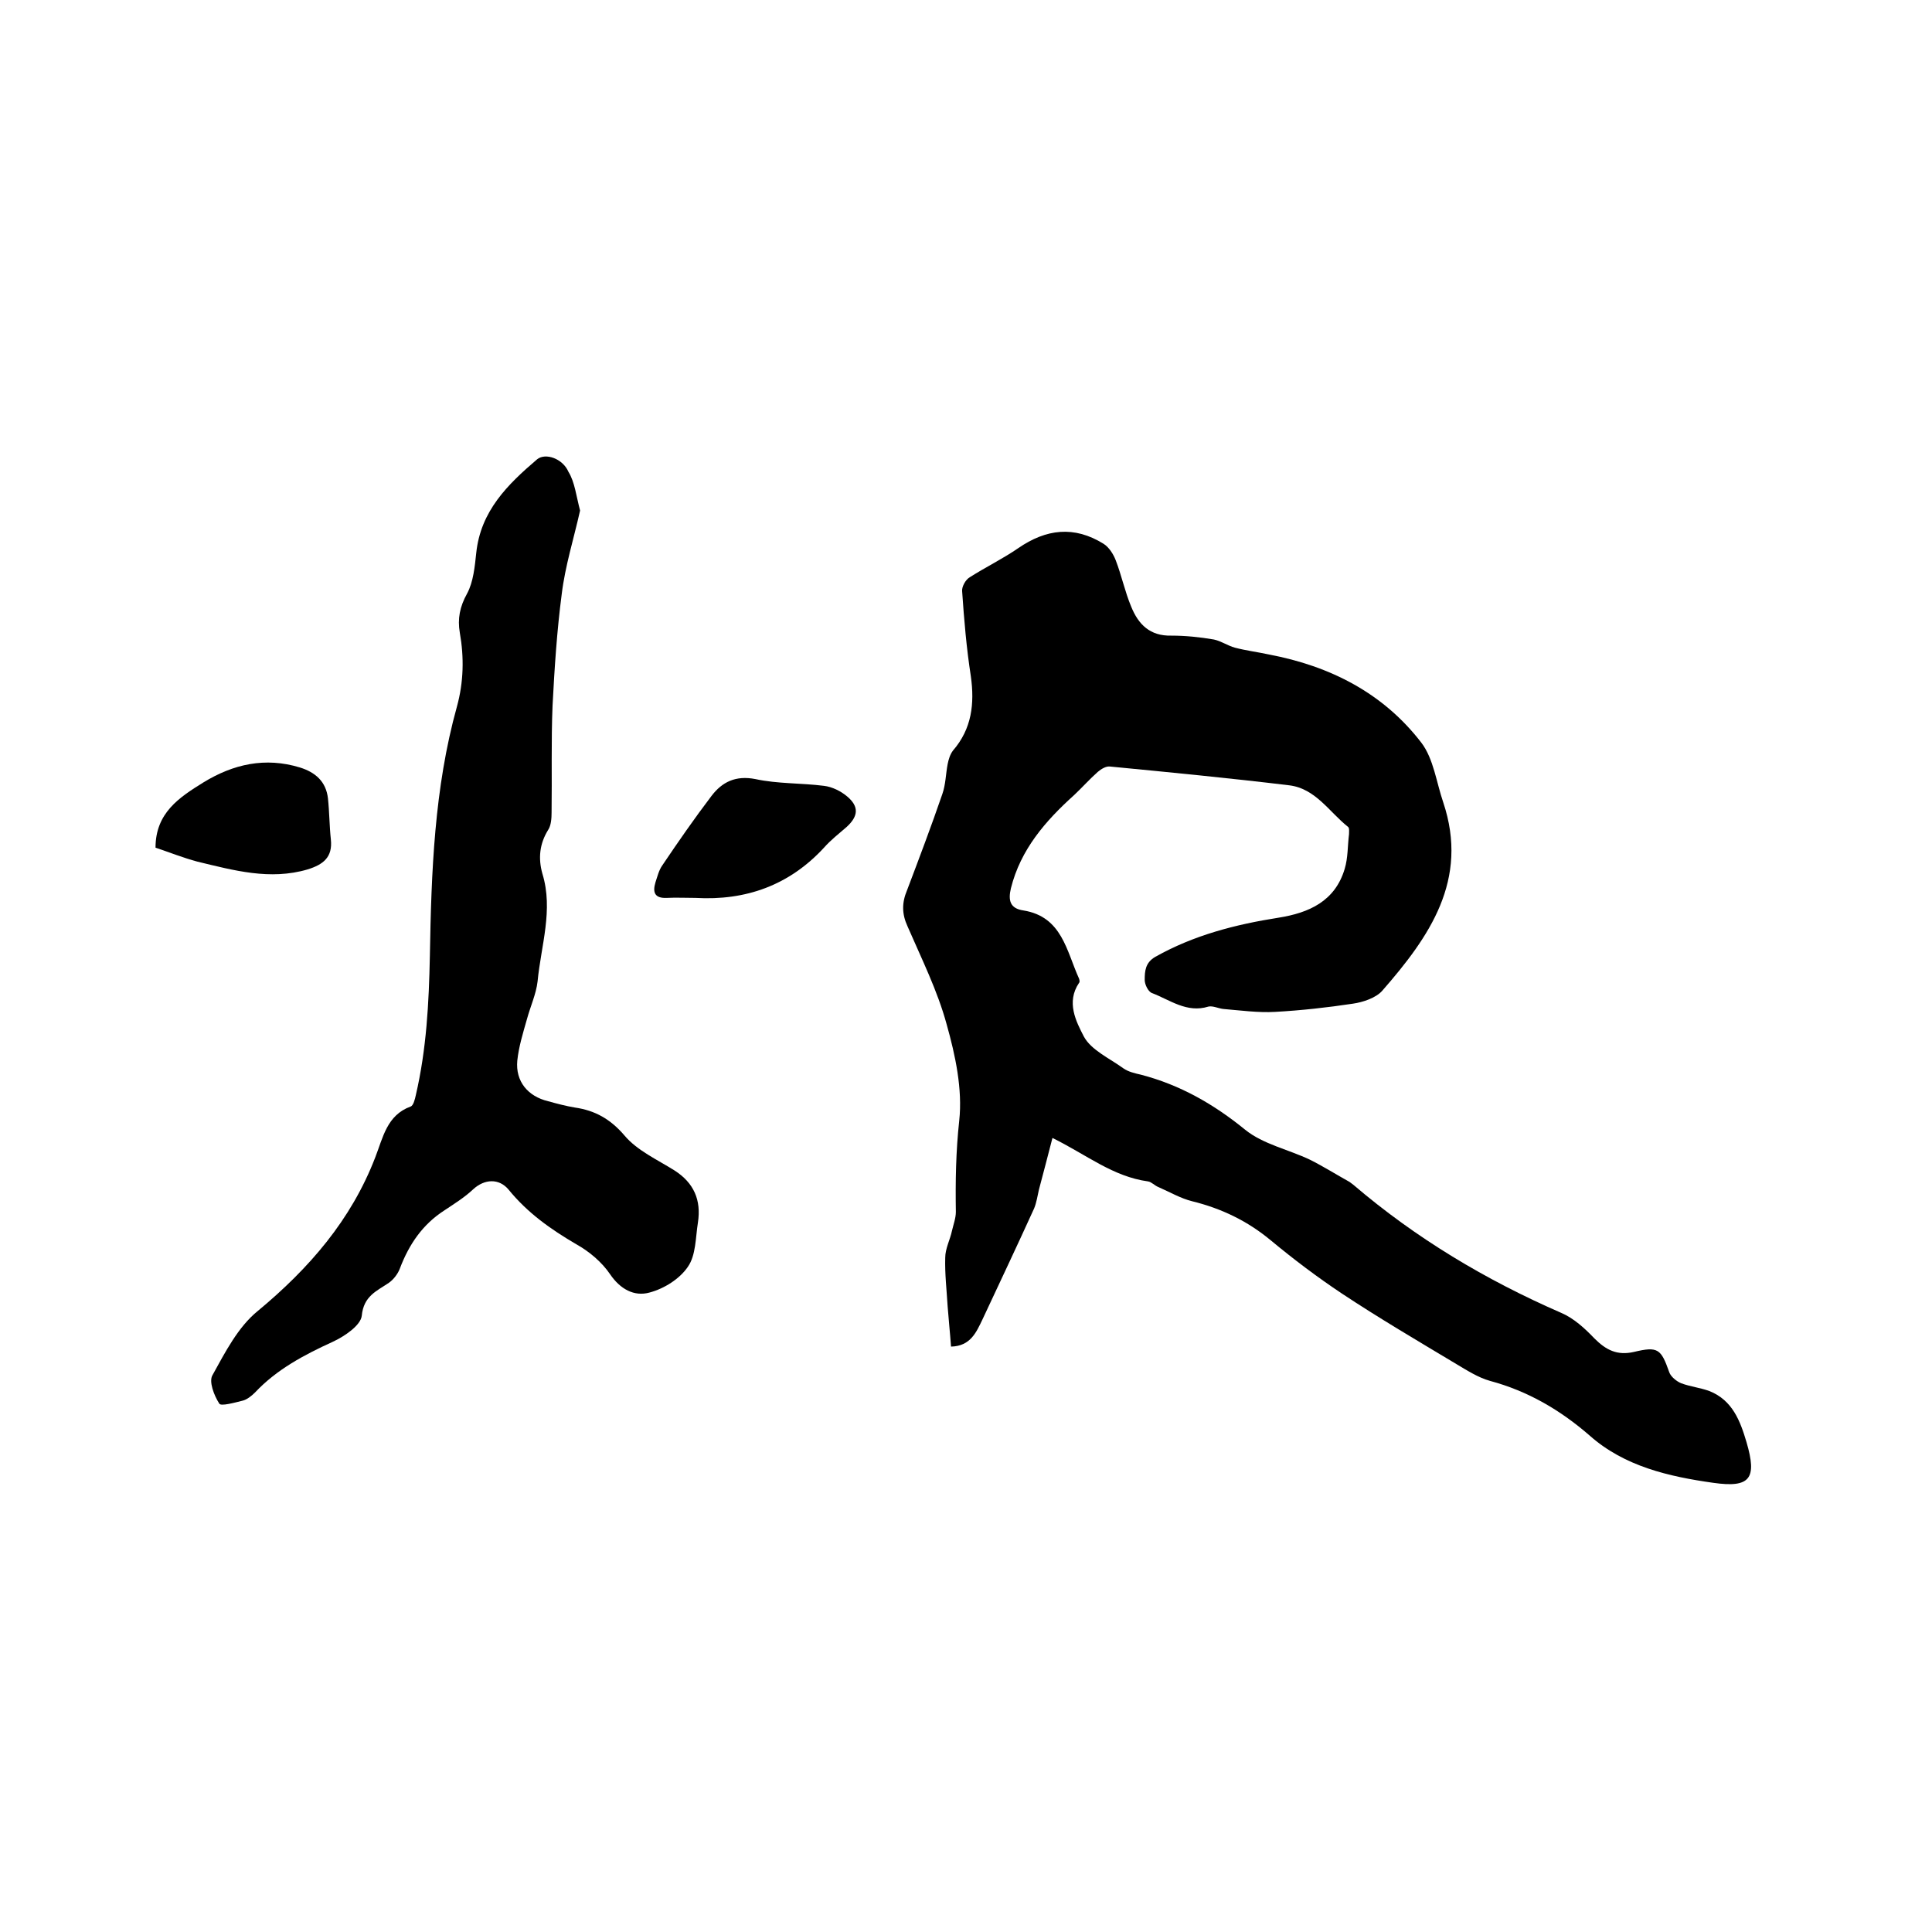
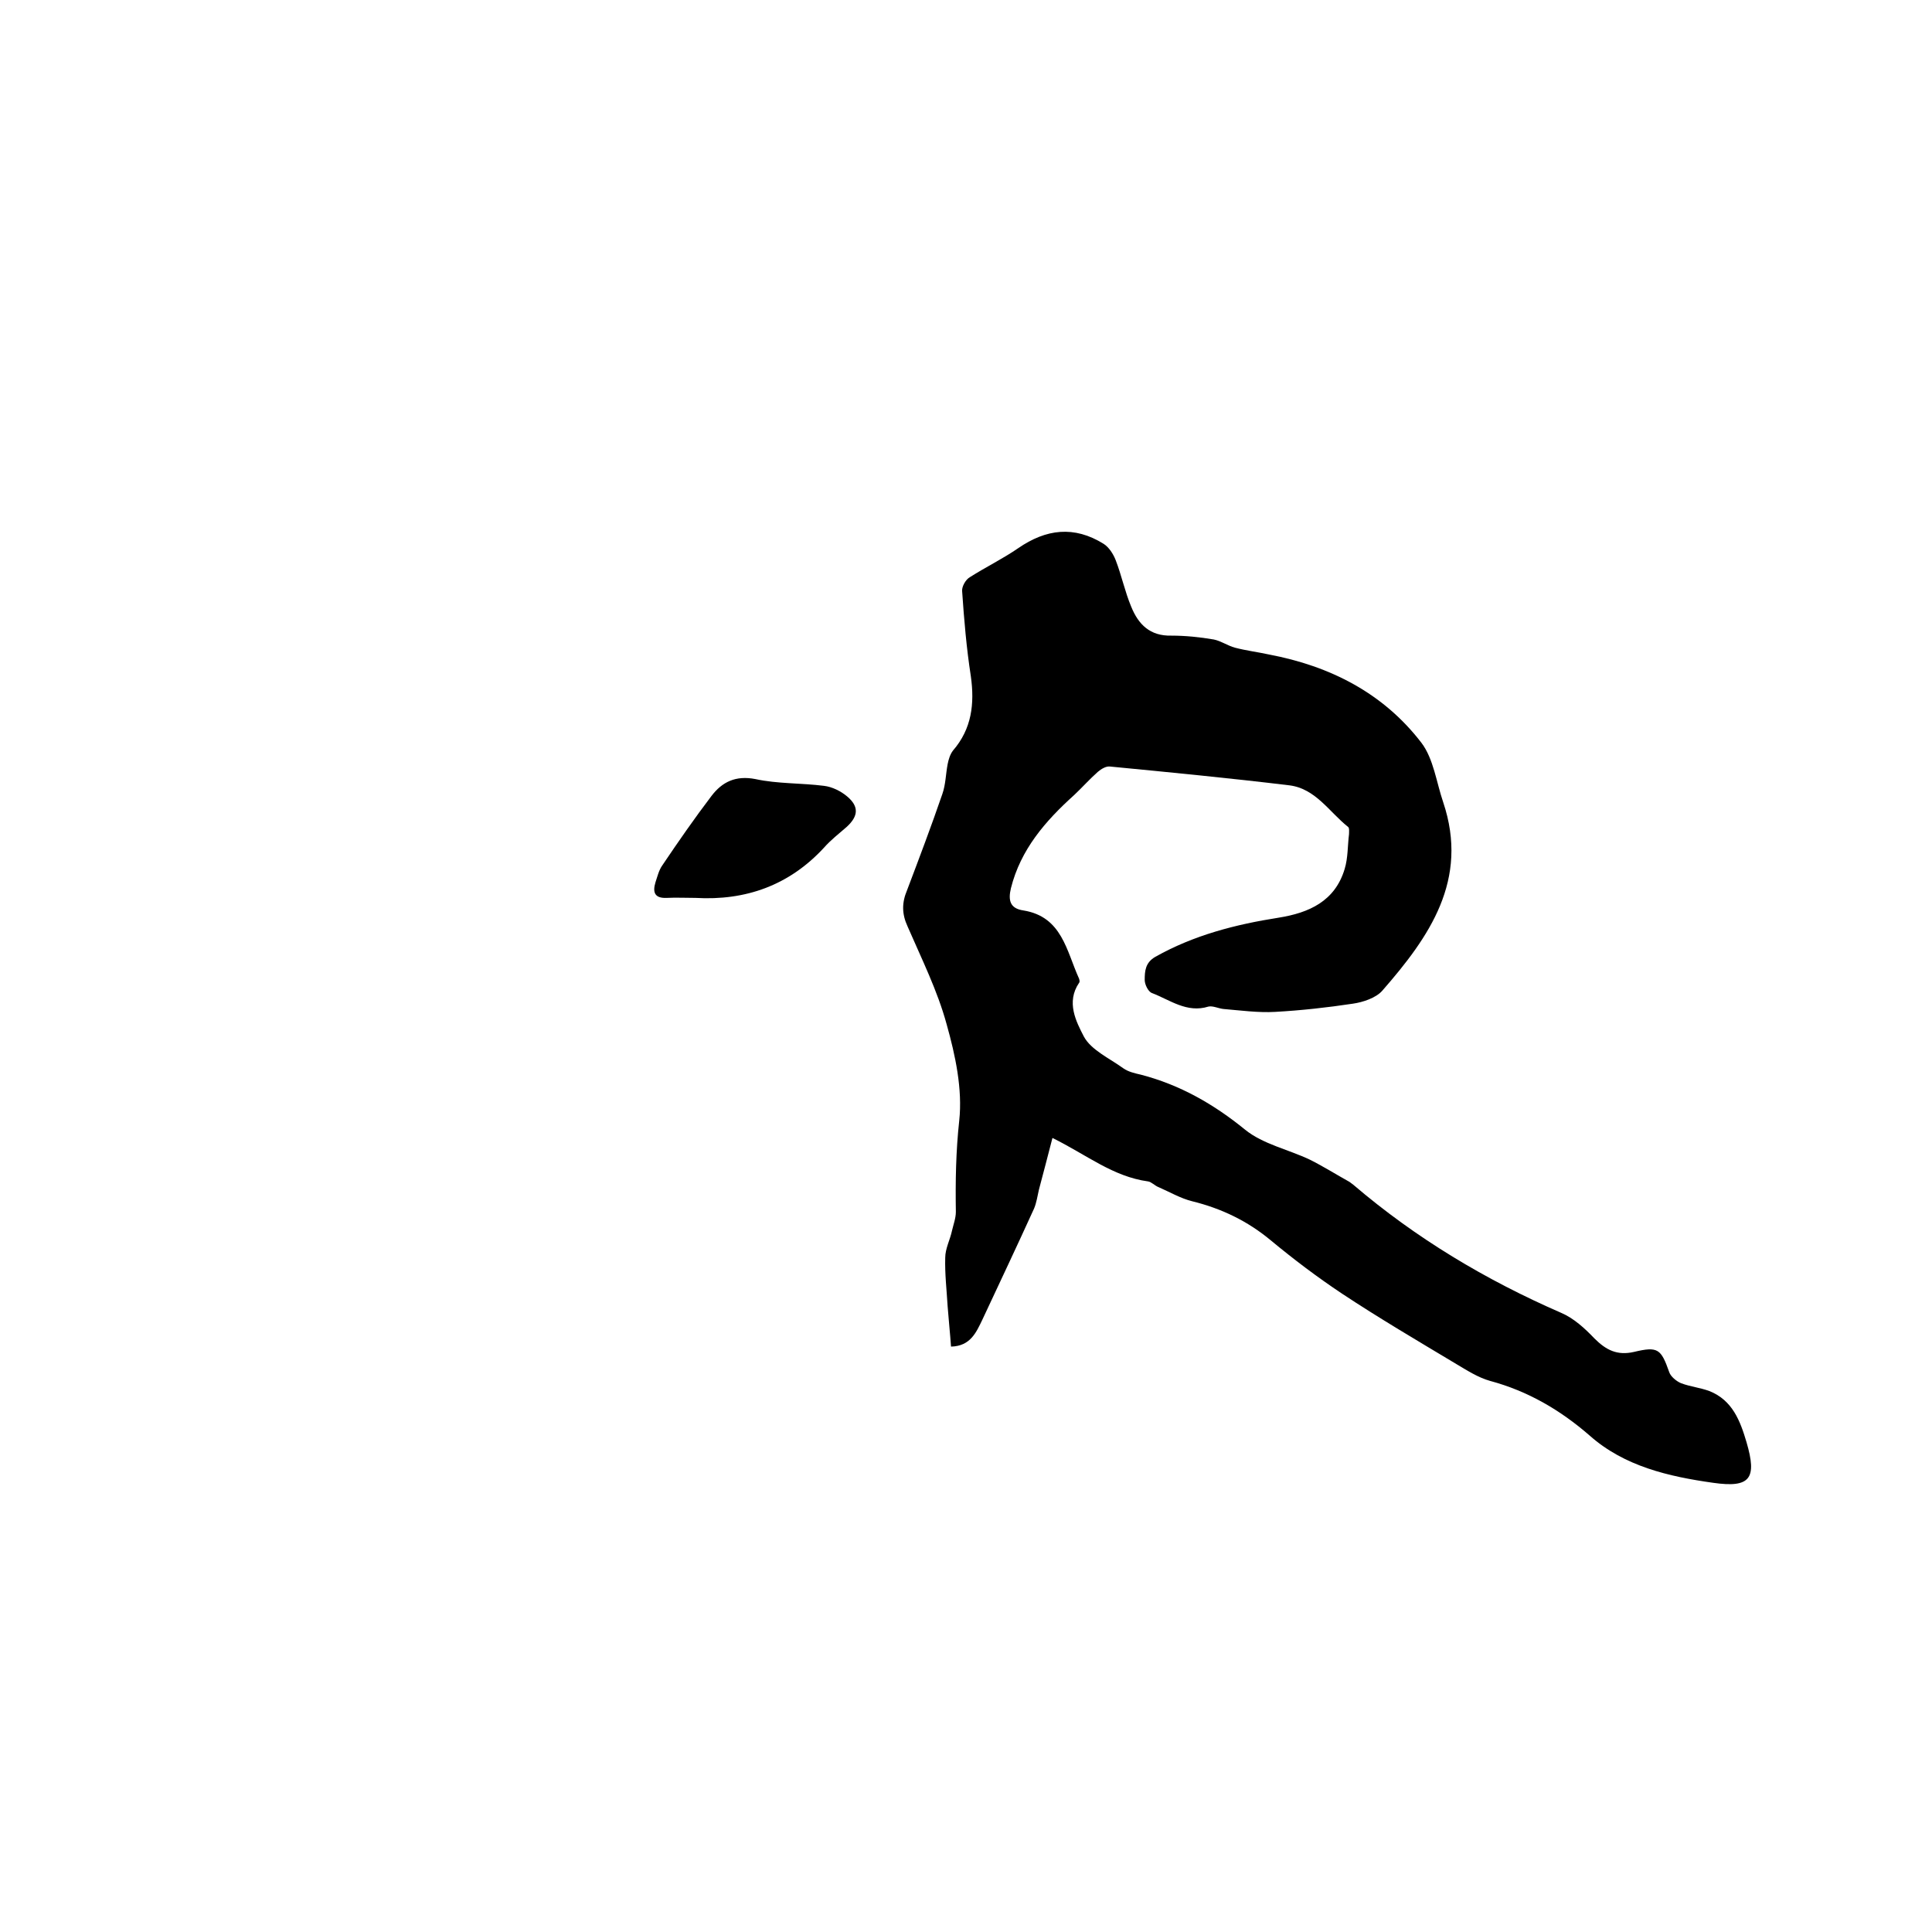
<svg xmlns="http://www.w3.org/2000/svg" enable-background="new 0 0 400 400" viewBox="0 0 400 400">
  <path d="m217.9 235.6c-1 3.9-1.9 7.3-2.8 10.7-.3 1.3-.5 2.7-1 3.9-3.5 7.7-7.1 15.3-10.7 23-1.3 2.7-2.5 5.5-6.5 5.6-.2-2.8-.5-5.6-.7-8.3-.2-3.4-.6-6.8-.5-10.1 0-1.9 1-3.7 1.4-5.6.3-1.3.8-2.6.8-3.9-.1-6.3 0-12.5.7-18.9.7-6.5-.8-13.5-2.6-19.9-1.9-7-5.2-13.6-8.1-20.3-1.2-2.6-1.2-4.9-.1-7.5 2.5-6.6 5-13.2 7.3-19.9.7-2 .7-4.1 1.1-6.2.2-1 .5-2 1.1-2.8 3.9-4.5 4.5-9.7 3.7-15.4-.9-5.8-1.4-11.7-1.8-17.6-.1-.9.7-2.4 1.6-2.9 3.3-2.1 6.8-3.8 10-6 5.8-4 11.6-4.7 17.7-.9 1.1.7 2 2.1 2.5 3.4 1.2 3.1 1.9 6.5 3.2 9.6 1.5 3.7 3.9 6.1 8.3 6 2.9 0 5.9.3 8.8.8 1.5.3 2.9 1.3 4.4 1.7 2.3.6 4.7.9 7 1.4 12.7 2.4 23.7 8 31.6 18.3 2.5 3.3 3.1 8.2 4.5 12.3 5.4 16.1-2.9 27.9-12.6 39-1.3 1.5-4 2.4-6.1 2.7-5.3.8-10.7 1.4-16.1 1.7-3.5.2-7.1-.3-10.7-.6-1-.1-2.2-.7-3.1-.5-4.5 1.4-8-1.4-11.7-2.8-.8-.3-1.5-1.8-1.5-2.7 0-1.8.1-3.6 2.2-4.8 8-4.5 16.6-6.7 25.5-8.1 6.3-1 11.7-3.4 13.7-10.1.7-2.3.6-4.8.9-7.2 0-.5.1-1.3-.2-1.5-3.9-3.1-6.7-7.9-12.1-8.6-12.4-1.5-24.8-2.7-37.2-3.9-.8-.1-1.8.5-2.5 1.1-1.7 1.5-3.2 3.2-4.9 4.8-6 5.4-11.1 11.3-13.1 19.3-.6 2.5-.2 4.2 2.6 4.6 8 1.3 8.9 8.4 11.5 14.1.1.3.2.7 0 .9-2.7 4-.6 8 1 11.1 1.5 2.8 5.3 4.5 8.2 6.6 1 .7 2.3 1 3.6 1.3 8.1 2.1 15.1 6.1 21.6 11.4 3.7 3 9 4.1 13.4 6.2 2.8 1.4 5.5 3.1 8.2 4.6.3.2.5.4.8.6 13 11.1 27.4 19.7 43 26.5 2.6 1.1 4.9 3.2 6.9 5.3 2.4 2.4 4.7 3.6 8.2 2.8 5-1.2 5.6-.6 7.3 4.2.3.9 1.5 1.9 2.5 2.3 1.9.7 3.9.9 5.8 1.6 4.8 1.9 6.4 6.2 7.7 10.6 2.2 7.5.8 9.5-6.9 8.4-9.2-1.3-18.4-3.4-25.6-9.8-6.1-5.3-12.8-9.2-20.6-11.3-2.5-.7-4.8-2.2-7-3.5-8-4.8-16-9.5-23.7-14.6-5.1-3.4-10-7.1-14.7-11-4.8-4-10.2-6.6-16.3-8.1-2.4-.6-4.6-1.9-6.9-2.9-.8-.3-1.5-1.1-2.2-1.2-7.3-1-12.7-5.5-19.8-9z" />
-   <path d="m120.1 105.7c-1.3 5.8-3.1 11.5-3.8 17.3-1 7.6-1.5 15.4-1.9 23.1-.3 7.4-.1 14.7-.2 22.1 0 1.2-.1 2.7-.7 3.6-1.8 2.9-2.1 5.9-1.2 9.1 2.3 7.5-.3 14.9-1 22.3-.3 2.6-1.5 5.2-2.2 7.8-.8 2.8-1.7 5.7-2 8.6-.4 4.3 2.2 7.4 6.4 8.4 1.8.5 3.7 1 5.5 1.3 4.2.6 7.4 2.4 10.3 5.8 2.6 3.1 6.8 5 10.3 7.2 4.1 2.6 5.6 6.2 4.9 10.8-.5 3.1-.4 6.8-2.1 9.2-1.7 2.5-4.9 4.5-7.9 5.3-3.2.9-6.1-.7-8.2-3.8-1.7-2.5-4.3-4.7-7-6.2-5.3-3.1-10.1-6.5-14-11.3-2-2.4-5-2.2-7.3-.1-1.8 1.7-3.9 3-6 4.4-4.5 2.9-7.3 7-9.2 12-.4 1.1-1.3 2.3-2.3 3-2.5 1.7-5.2 2.7-5.6 6.8-.2 2-3.6 4.3-6 5.4-5.9 2.7-11.6 5.7-16.1 10.5-.7.7-1.7 1.5-2.6 1.7-1.6.4-4.5 1.2-4.8.6-1.1-1.7-2.2-4.6-1.4-5.9 2.6-4.7 5.3-10 9.4-13.3 10.6-8.8 19.3-18.8 24.3-31.8 1.6-4.1 2.4-8.7 7.3-10.5.6-.2.9-1.5 1.1-2.4 2.2-9.5 2.7-19 2.9-28.8.3-17.3.9-34.7 5.6-51.6 1.4-5.1 1.5-10.2.6-15.3-.5-2.9 0-5.4 1.5-8.1 1.3-2.4 1.6-5.6 1.9-8.4.9-8.7 6.5-14.2 12.6-19.4 1.7-1.4 5.3-.2 6.5 2.6 1.3 2.1 1.6 5 2.4 8z" />
-   <path d="m144 185.9c-2 0-4-.1-6 0-2.5.1-2.9-1.2-2.3-3.2.4-1.2.7-2.5 1.4-3.5 3.3-4.9 6.7-9.8 10.2-14.4 2.2-2.9 5-4.3 9.1-3.5 4.6 1 9.5.8 14.2 1.4 1.7.2 3.5 1.1 4.8 2.2 2.5 2.1 2.3 4.1-.1 6.3-1.6 1.4-3.3 2.7-4.7 4.3-7.2 7.8-16.2 11-26.6 10.4z" />
-   <path d="m32.2 175.5c0-7.2 4.9-10.4 9.9-13.5 6.2-3.8 12.8-5.3 20-3.1 3.2 1 5.4 2.9 5.8 6.4.3 2.8.3 5.7.6 8.5.4 3.7-1.6 5.2-4.8 6.2-7.8 2.3-15.3.2-22.8-1.6-3-.8-6-2-8.7-2.9z" />
+   <path d="m144 185.9c-2 0-4-.1-6 0-2.5.1-2.9-1.2-2.3-3.2.4-1.2.7-2.5 1.4-3.5 3.3-4.9 6.7-9.8 10.2-14.4 2.2-2.9 5-4.3 9.1-3.5 4.6 1 9.5.8 14.2 1.4 1.7.2 3.5 1.1 4.8 2.2 2.5 2.1 2.3 4.1-.1 6.3-1.6 1.4-3.3 2.7-4.7 4.3-7.2 7.8-16.2 11-26.6 10.4" />
</svg>